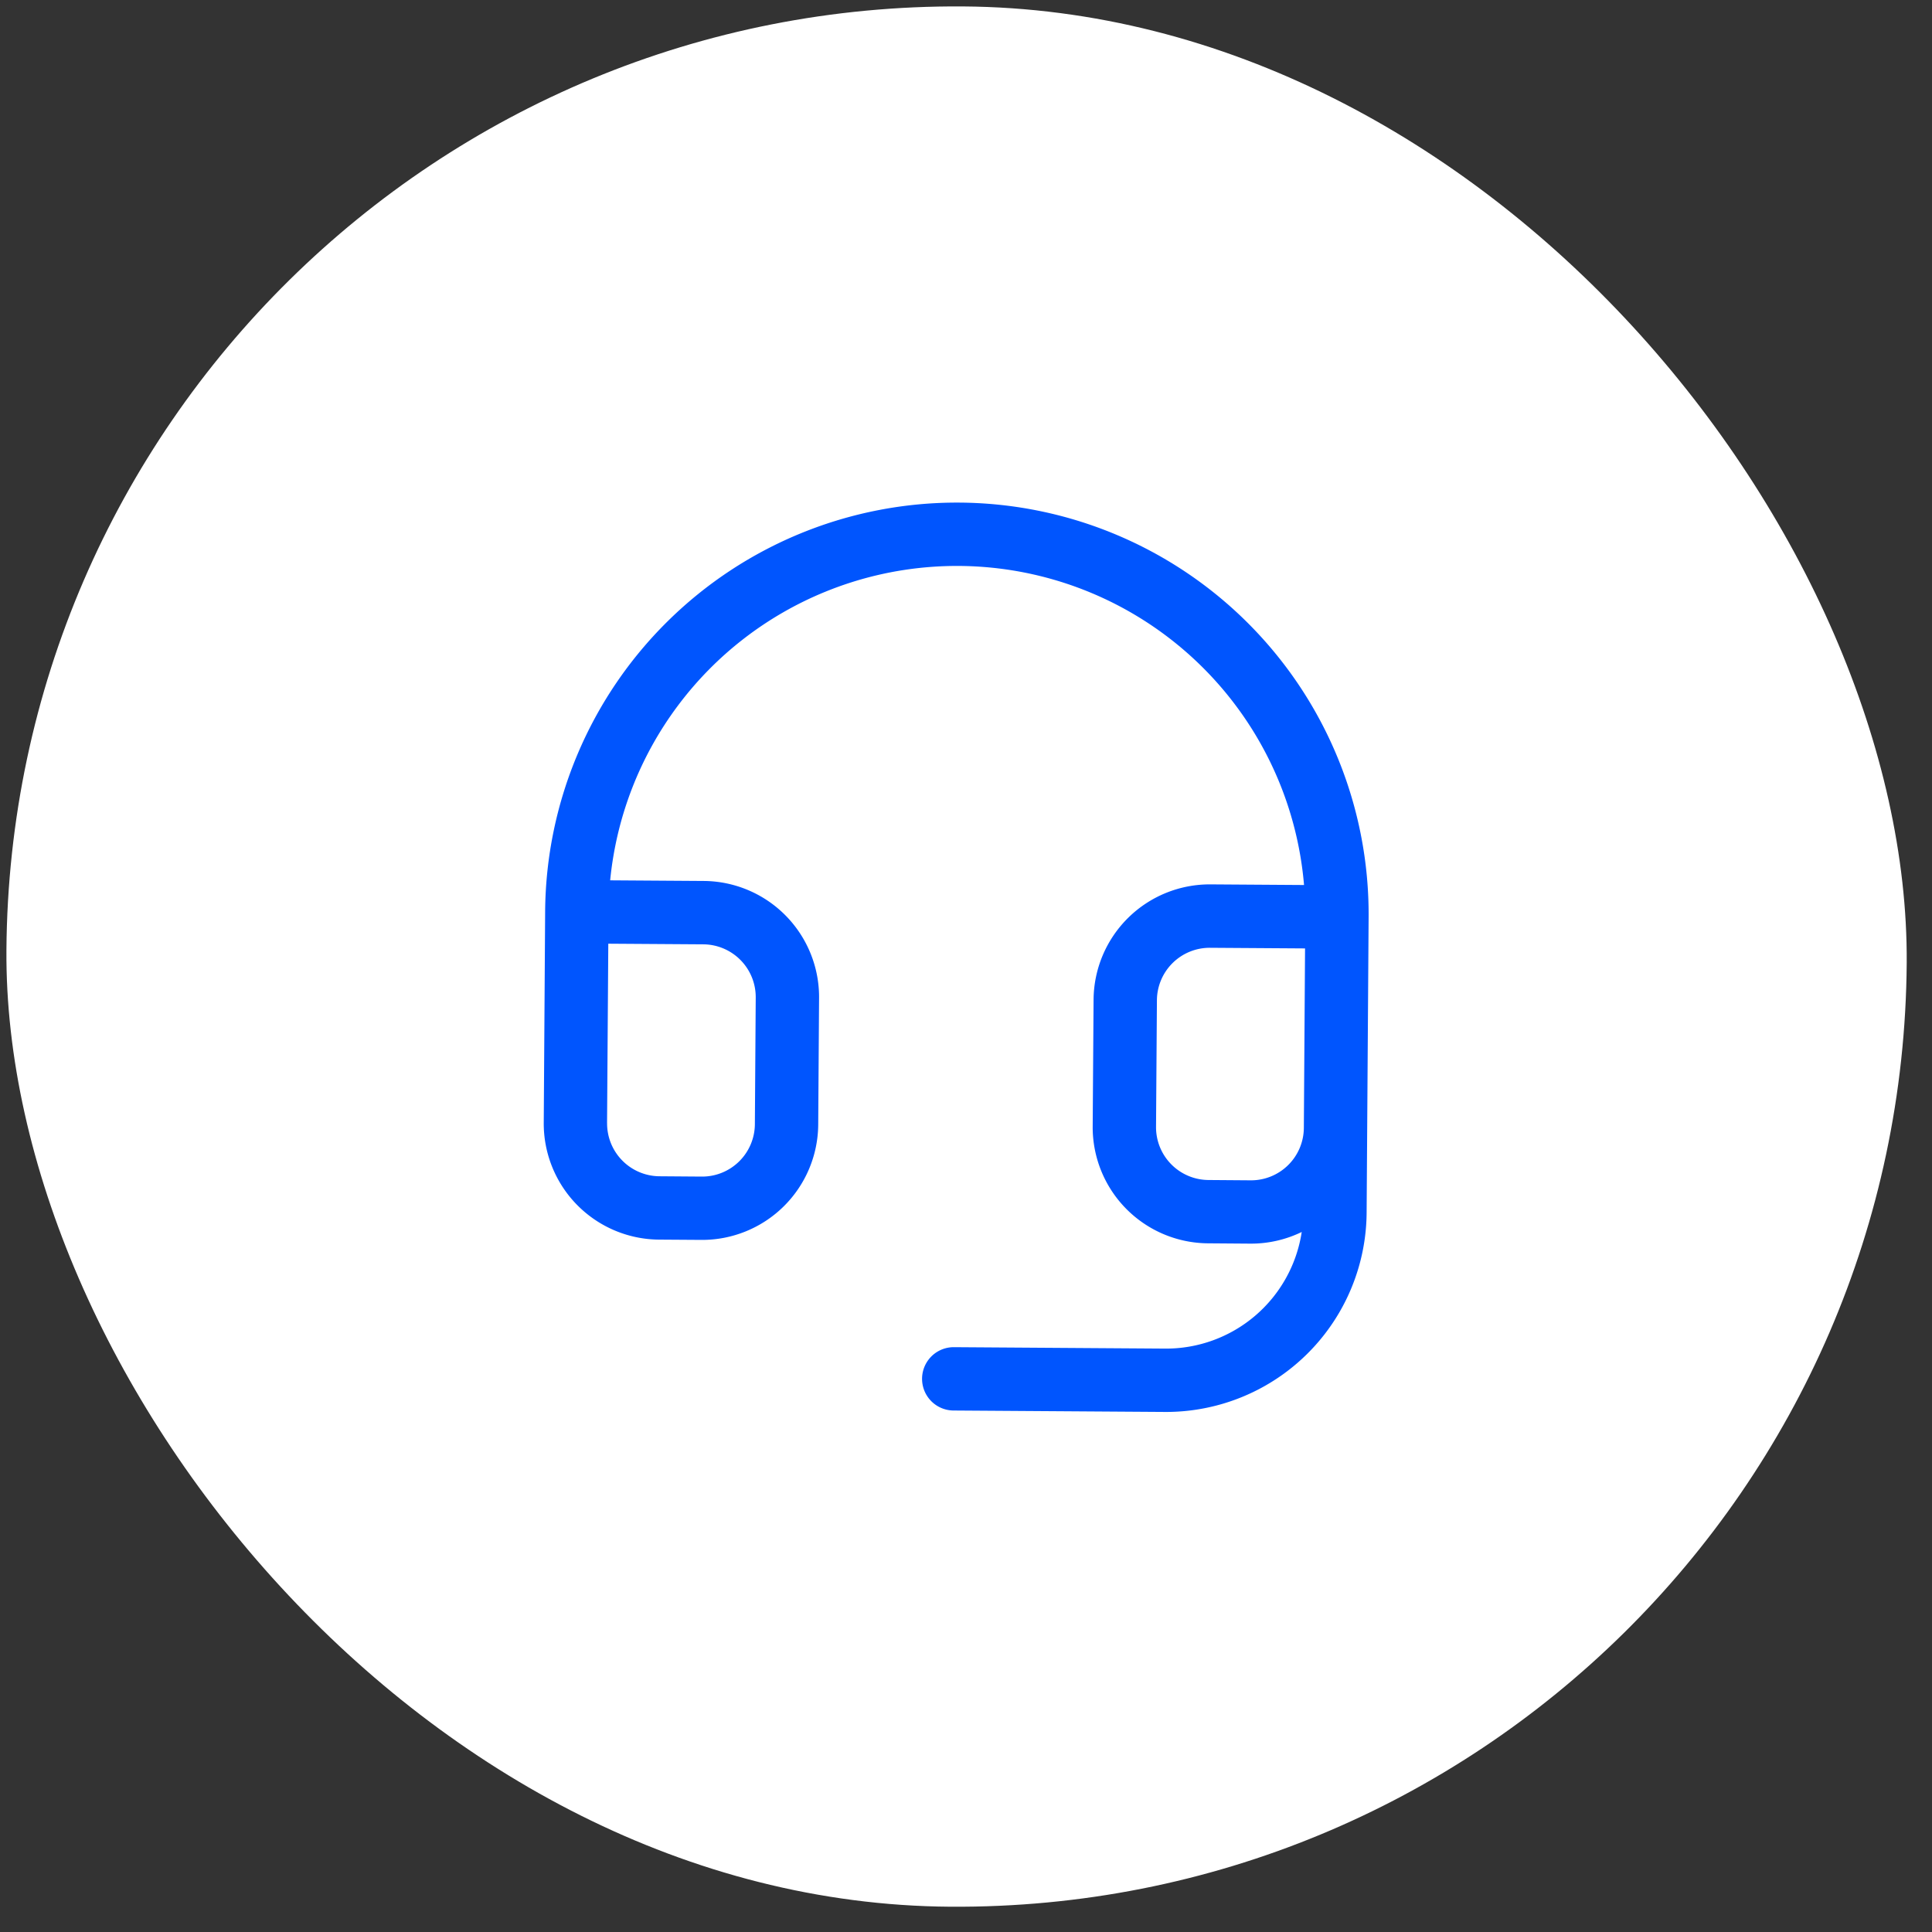
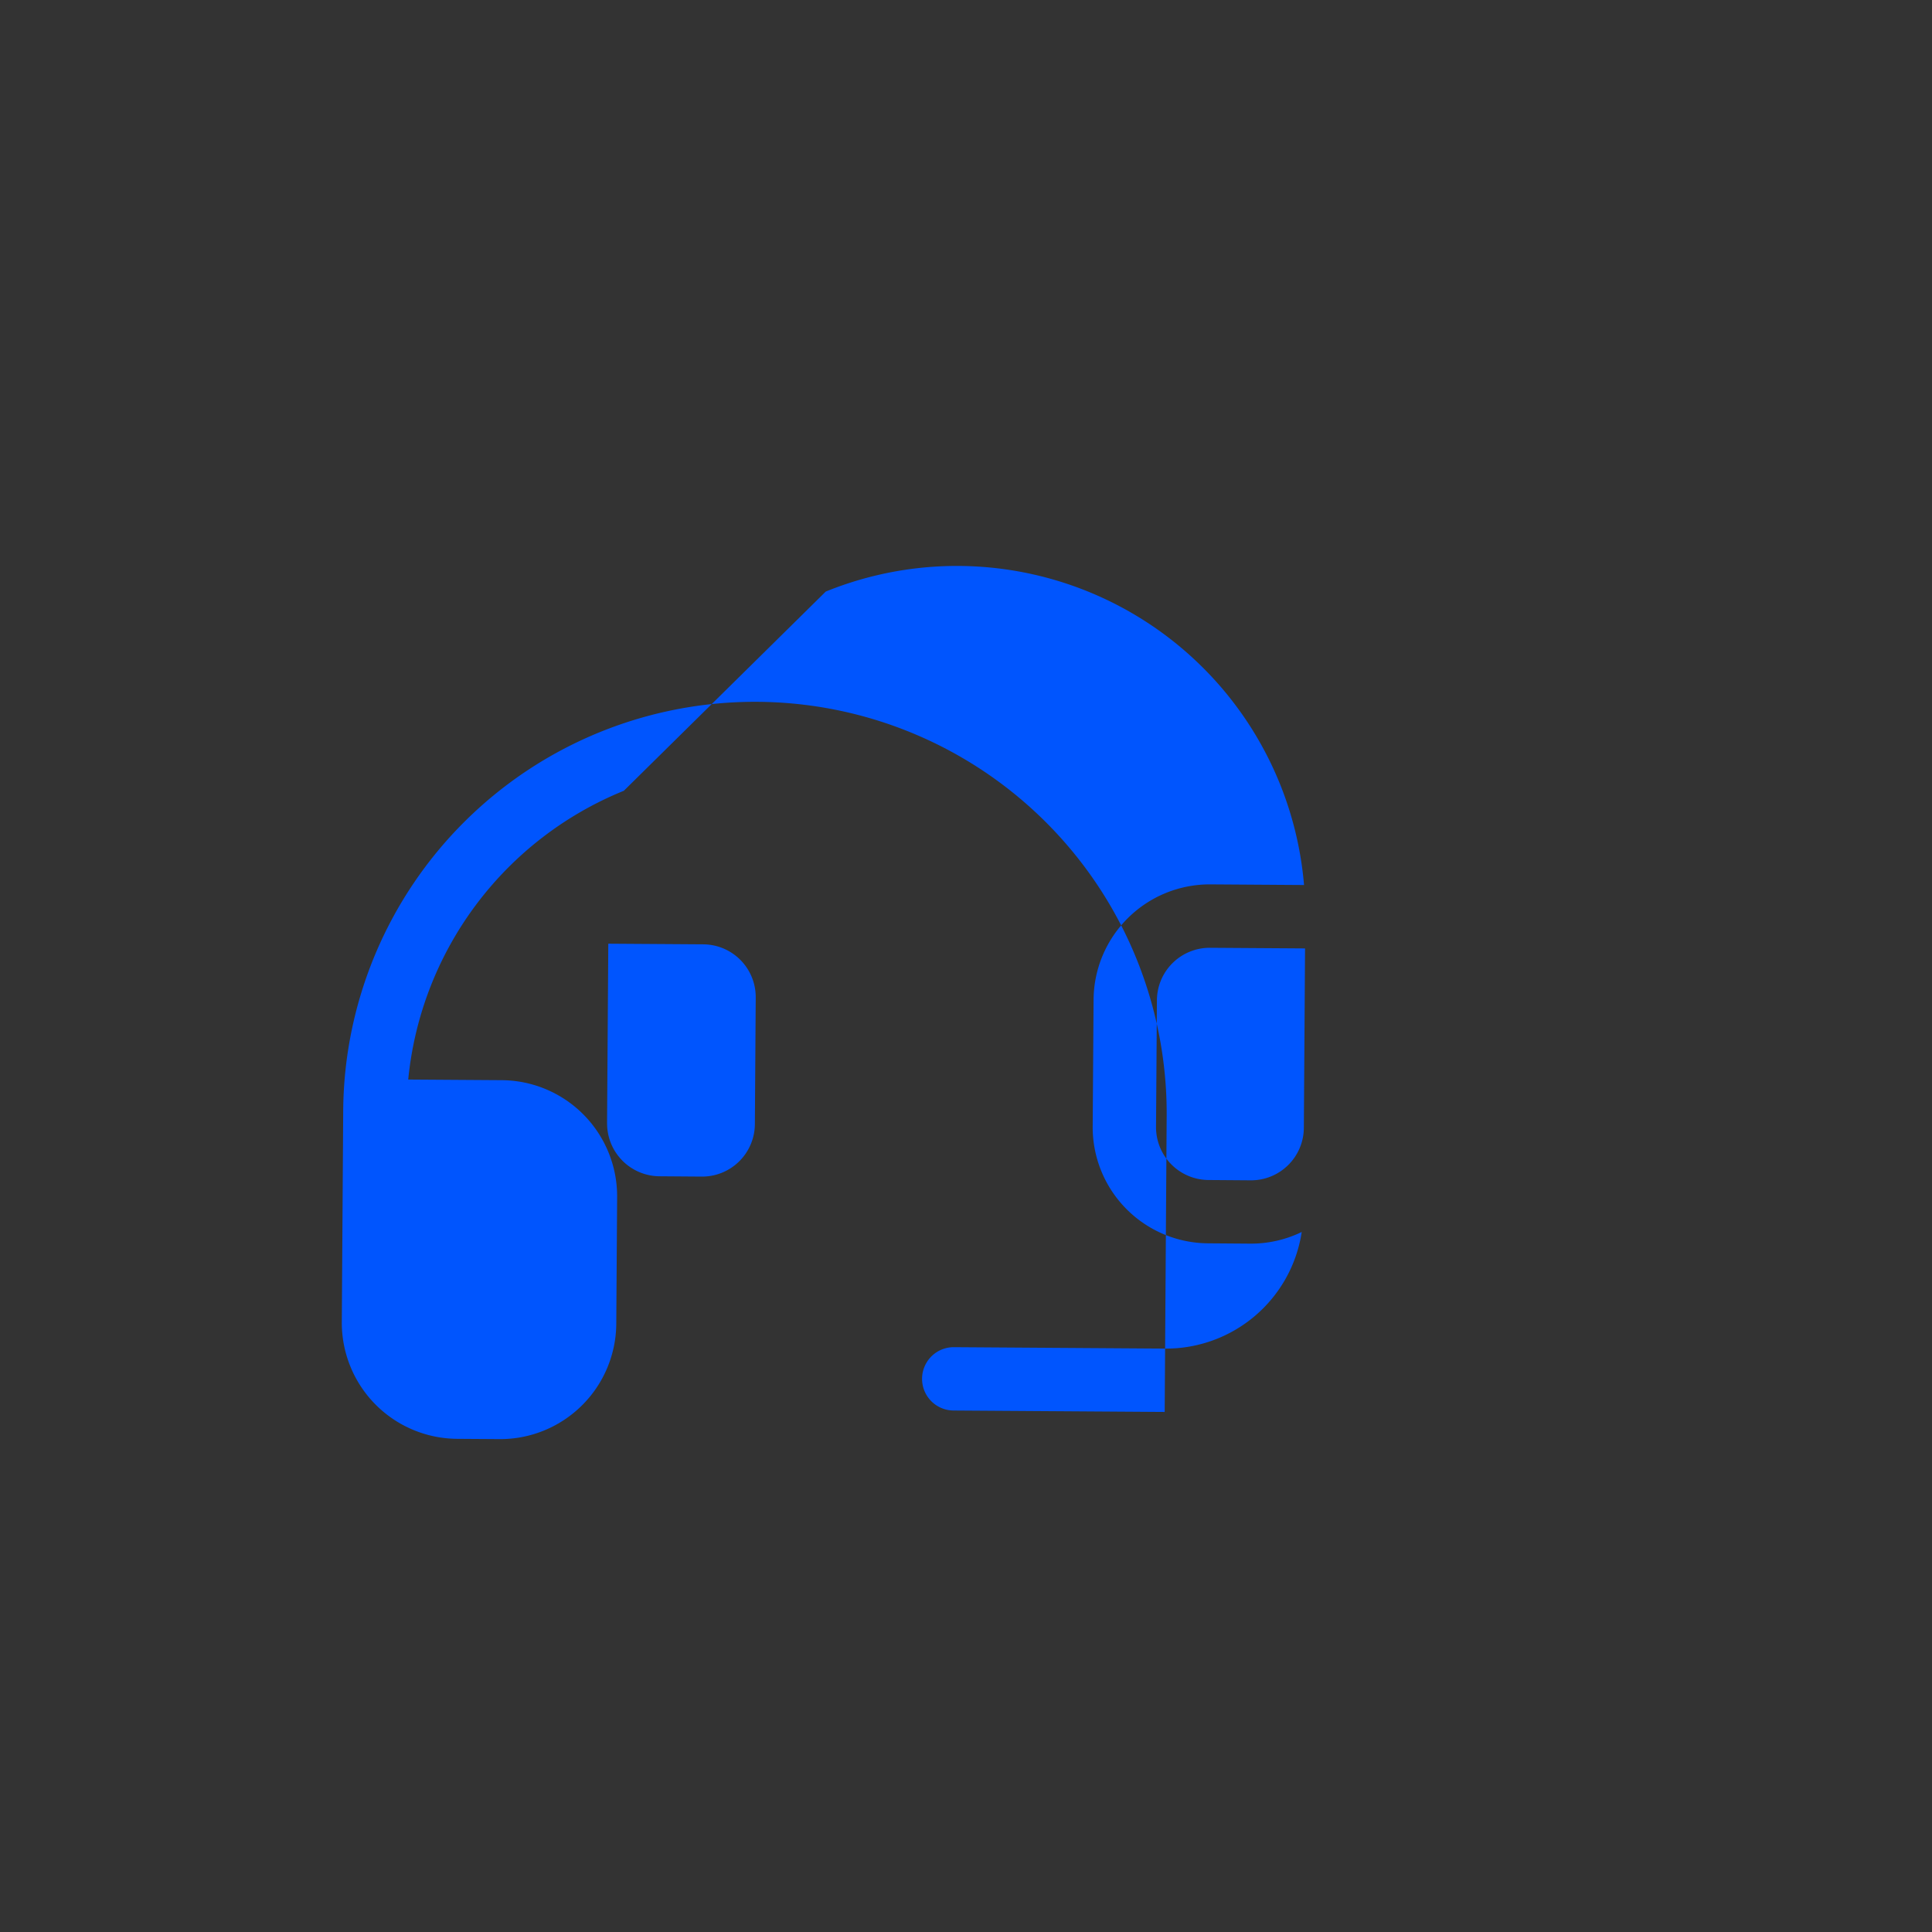
<svg xmlns="http://www.w3.org/2000/svg" width="61" height="61" fill="none">
  <rect width="100%" height="100%" fill="#333333" stroke="none" />
-   <rect x=".406" width="60" height="60" rx="30" transform="rotate(.388 .406 0)" fill="#fff" />
-   <path fill-rule="evenodd" clip-rule="evenodd" d="M26.072 18.678a10.999 10.999 0 0115.101 9.265l-2.954-.02a3.667 3.667 0 00-3.691 3.642l-.028 4a3.667 3.667 0 003.642 3.691l1.333.01a3.667 3.667 0 001.625-.368 4.333 4.333 0 01-4.314 3.682l-6.666-.045a1 1 0 10-.014 2l6.667.045a6.333 6.333 0 006.376-6.29l.018-2.666v-.001l.045-6.666a13 13 0 10-26-.176l-.044 6.666a3.667 3.667 0 003.641 3.692l1.333.009a3.667 3.667 0 003.692-3.642l.027-4a3.667 3.667 0 00-3.642-3.691l-2.954-.02a10.997 10.997 0 016.807-9.117zM41.167 35.61l.038-5.665-3-.02a1.667 1.667 0 00-1.677 1.655l-.028 4a1.667 1.667 0 001.656 1.677l1.333.01a1.667 1.667 0 001.678-1.656zm-22-.148l.039-5.666 3 .02a1.667 1.667 0 011.655 1.678l-.027 4a1.666 1.666 0 01-1.678 1.655l-1.333-.01a1.667 1.667 0 01-1.655-1.677z" fill="#0055FE" />
+   <path fill-rule="evenodd" clip-rule="evenodd" d="M26.072 18.678a10.999 10.999 0 0115.101 9.265l-2.954-.02a3.667 3.667 0 00-3.691 3.642l-.028 4a3.667 3.667 0 003.642 3.691l1.333.01a3.667 3.667 0 001.625-.368 4.333 4.333 0 01-4.314 3.682l-6.666-.045a1 1 0 10-.014 2l6.667.045l.018-2.666v-.001l.045-6.666a13 13 0 10-26-.176l-.044 6.666a3.667 3.667 0 003.641 3.692l1.333.009a3.667 3.667 0 003.692-3.642l.027-4a3.667 3.667 0 00-3.642-3.691l-2.954-.02a10.997 10.997 0 016.807-9.117zM41.167 35.61l.038-5.665-3-.02a1.667 1.667 0 00-1.677 1.655l-.028 4a1.667 1.667 0 001.656 1.677l1.333.01a1.667 1.667 0 001.678-1.656zm-22-.148l.039-5.666 3 .02a1.667 1.667 0 011.655 1.678l-.027 4a1.666 1.666 0 01-1.678 1.655l-1.333-.01a1.667 1.667 0 01-1.655-1.677z" fill="#0055FE" />
</svg>